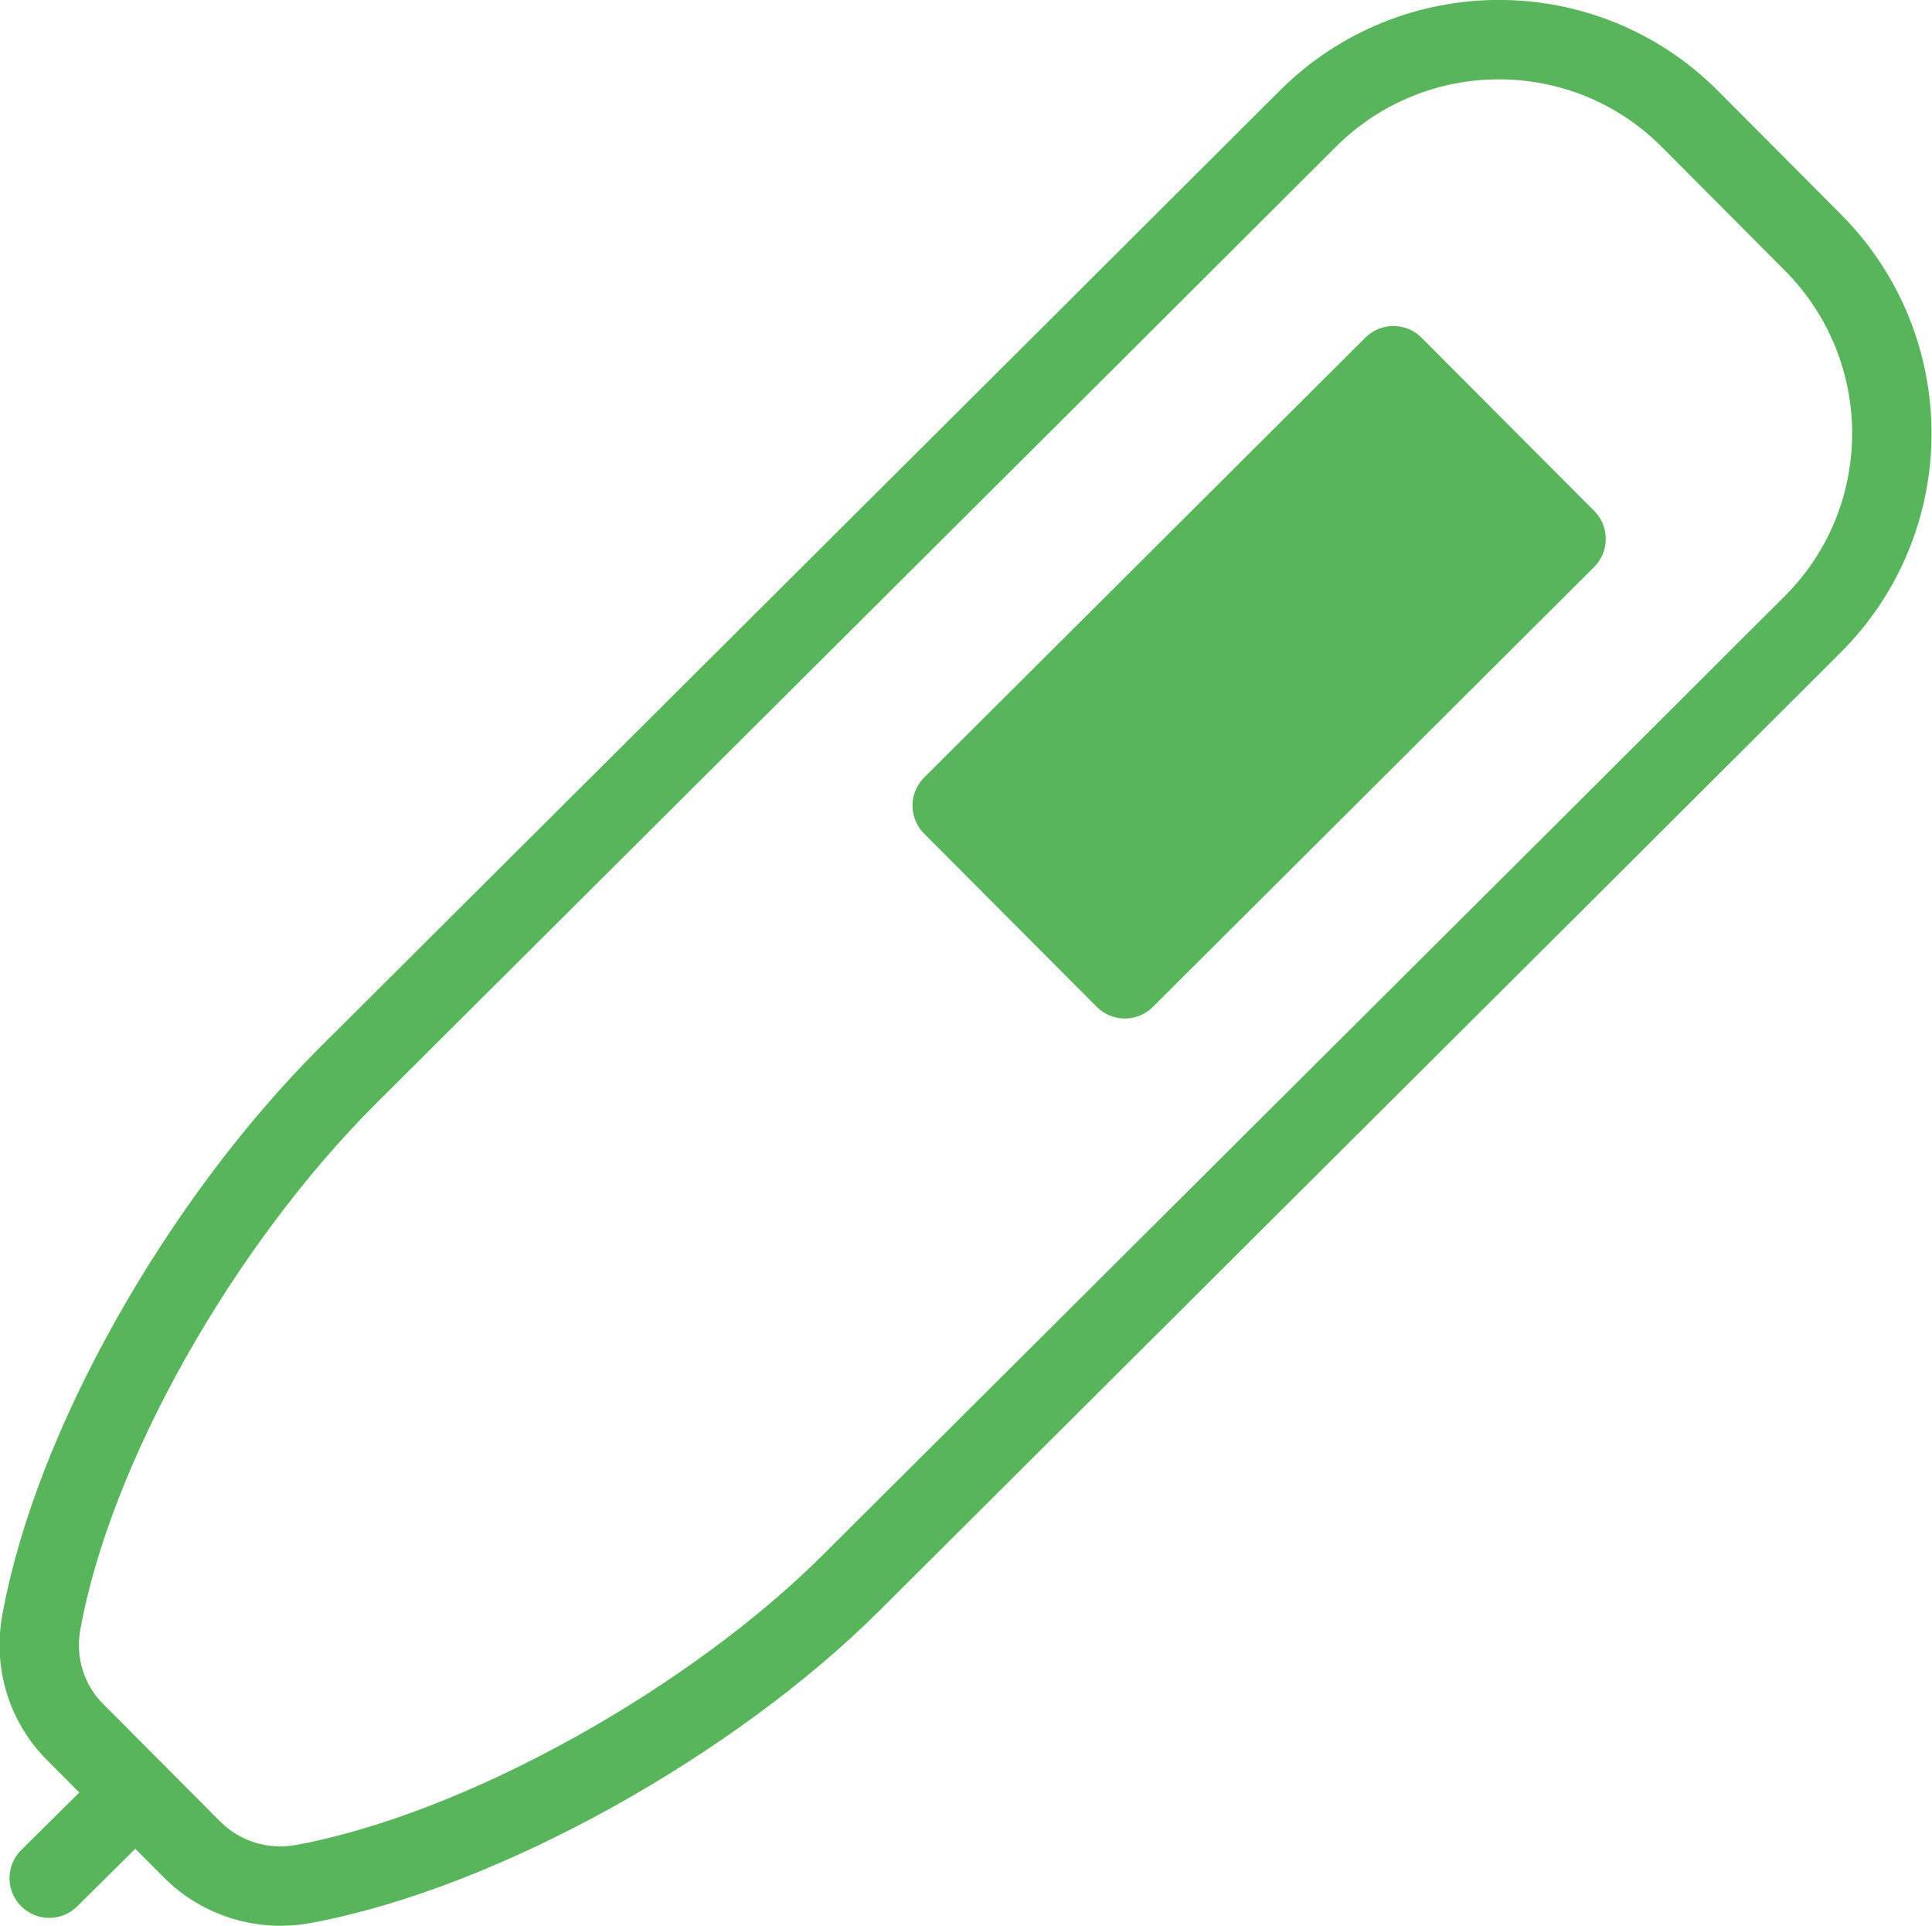
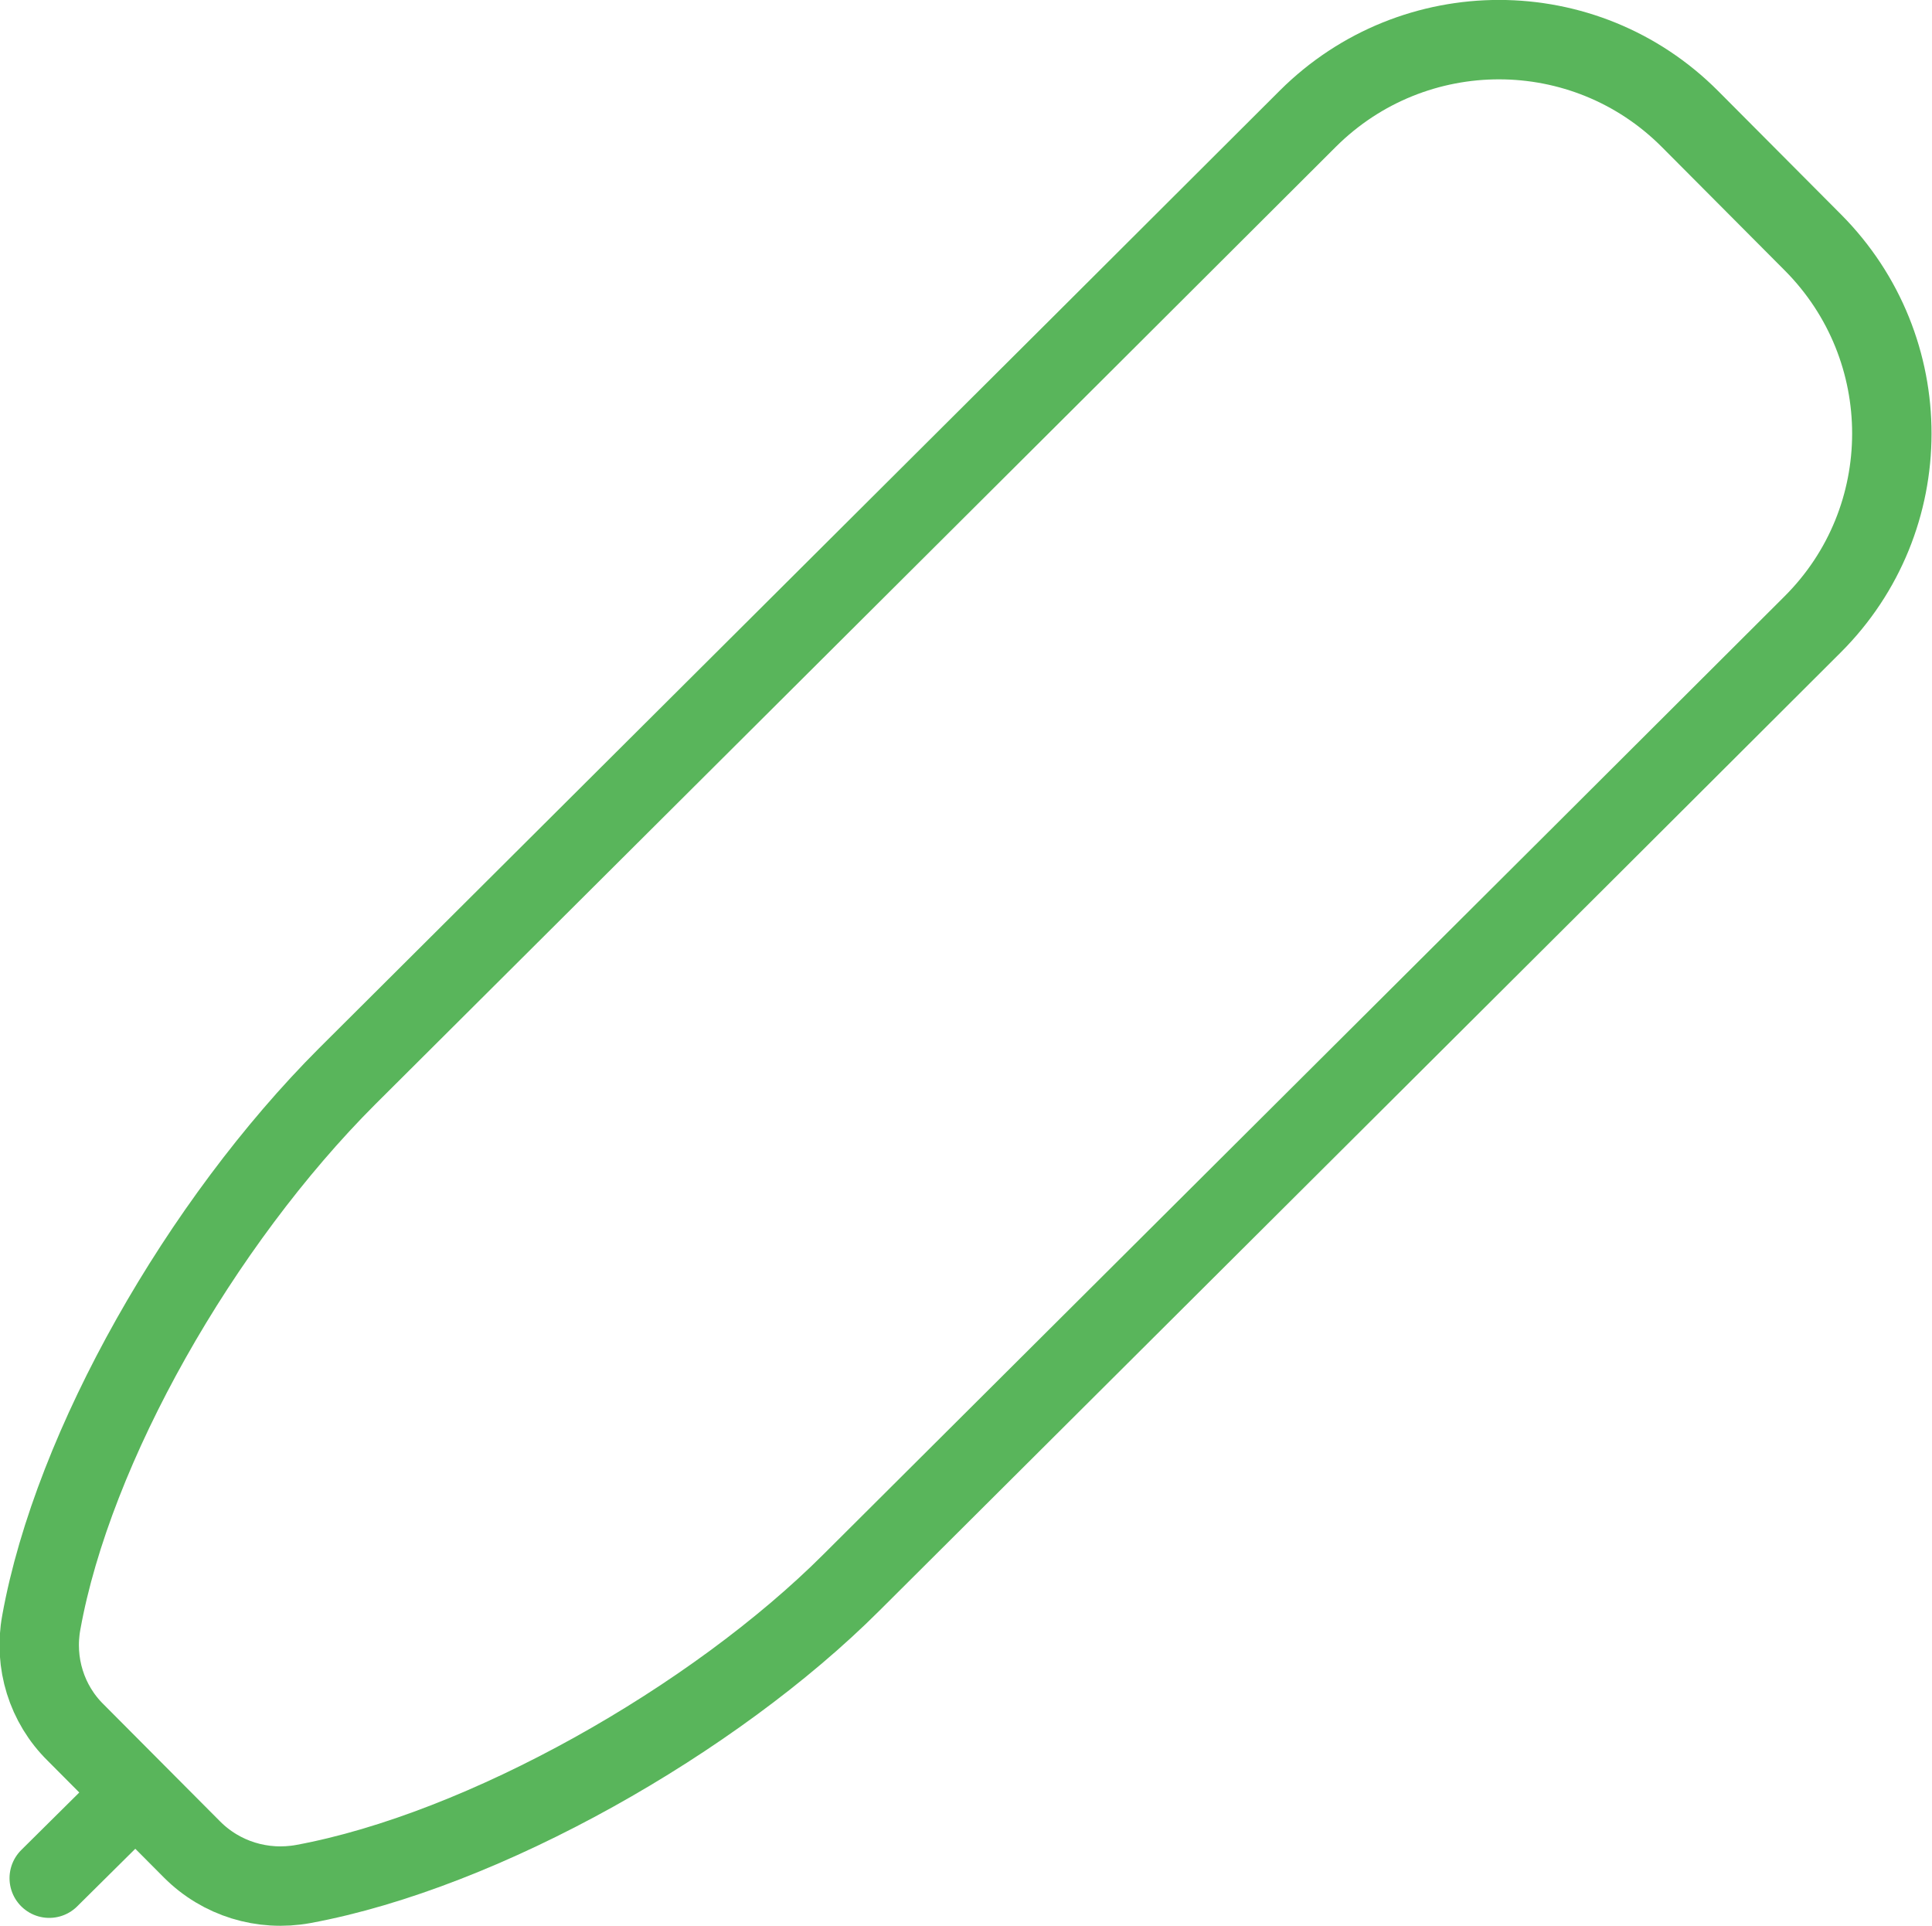
<svg xmlns="http://www.w3.org/2000/svg" id="Layer_2" data-name="Layer 2" viewBox="0 0 36.5 36.38">
  <defs>
    <style>
      .cls-1 {
        fill: #59b55b;
      }

      .cls-1, .cls-2 {
        stroke: #59b55b;
        stroke-linecap: round;
        stroke-linejoin: round;
        stroke-width: 1.5px;
      }

      .cls-2 {
        fill: none;
      }
    </style>
  </defs>
  <g id="_レイアウト" data-name="レイアウト">
    <g>
      <path class="cls-2" d="M3.63,34.94c.55.55,1.33.79,2.1.65,3.41-.63,7.76-3.1,10.36-5.7l2.73-2.72,11.08-11.04,4.34-4.33c2-1.99,2-5.22.01-7.22l-2.32-2.33c-1.99-2-5.22-2-7.22-.01l-4.34,4.33-11.08,11.04-2.73,2.72c-2.77,2.77-5.18,6.99-5.78,10.32-.14.76.1,1.54.65,2.08l2.2,2.21Z" />
      <line class="cls-2" x1="2.06" y1="34.36" x2=".93" y2="35.48" />
-       <rect class="cls-1" x="17.9" y="10.4" width="11.77" height="4.62" transform="translate(-2.03 20.49) rotate(-44.91)" />
    </g>
  </g>
</svg>